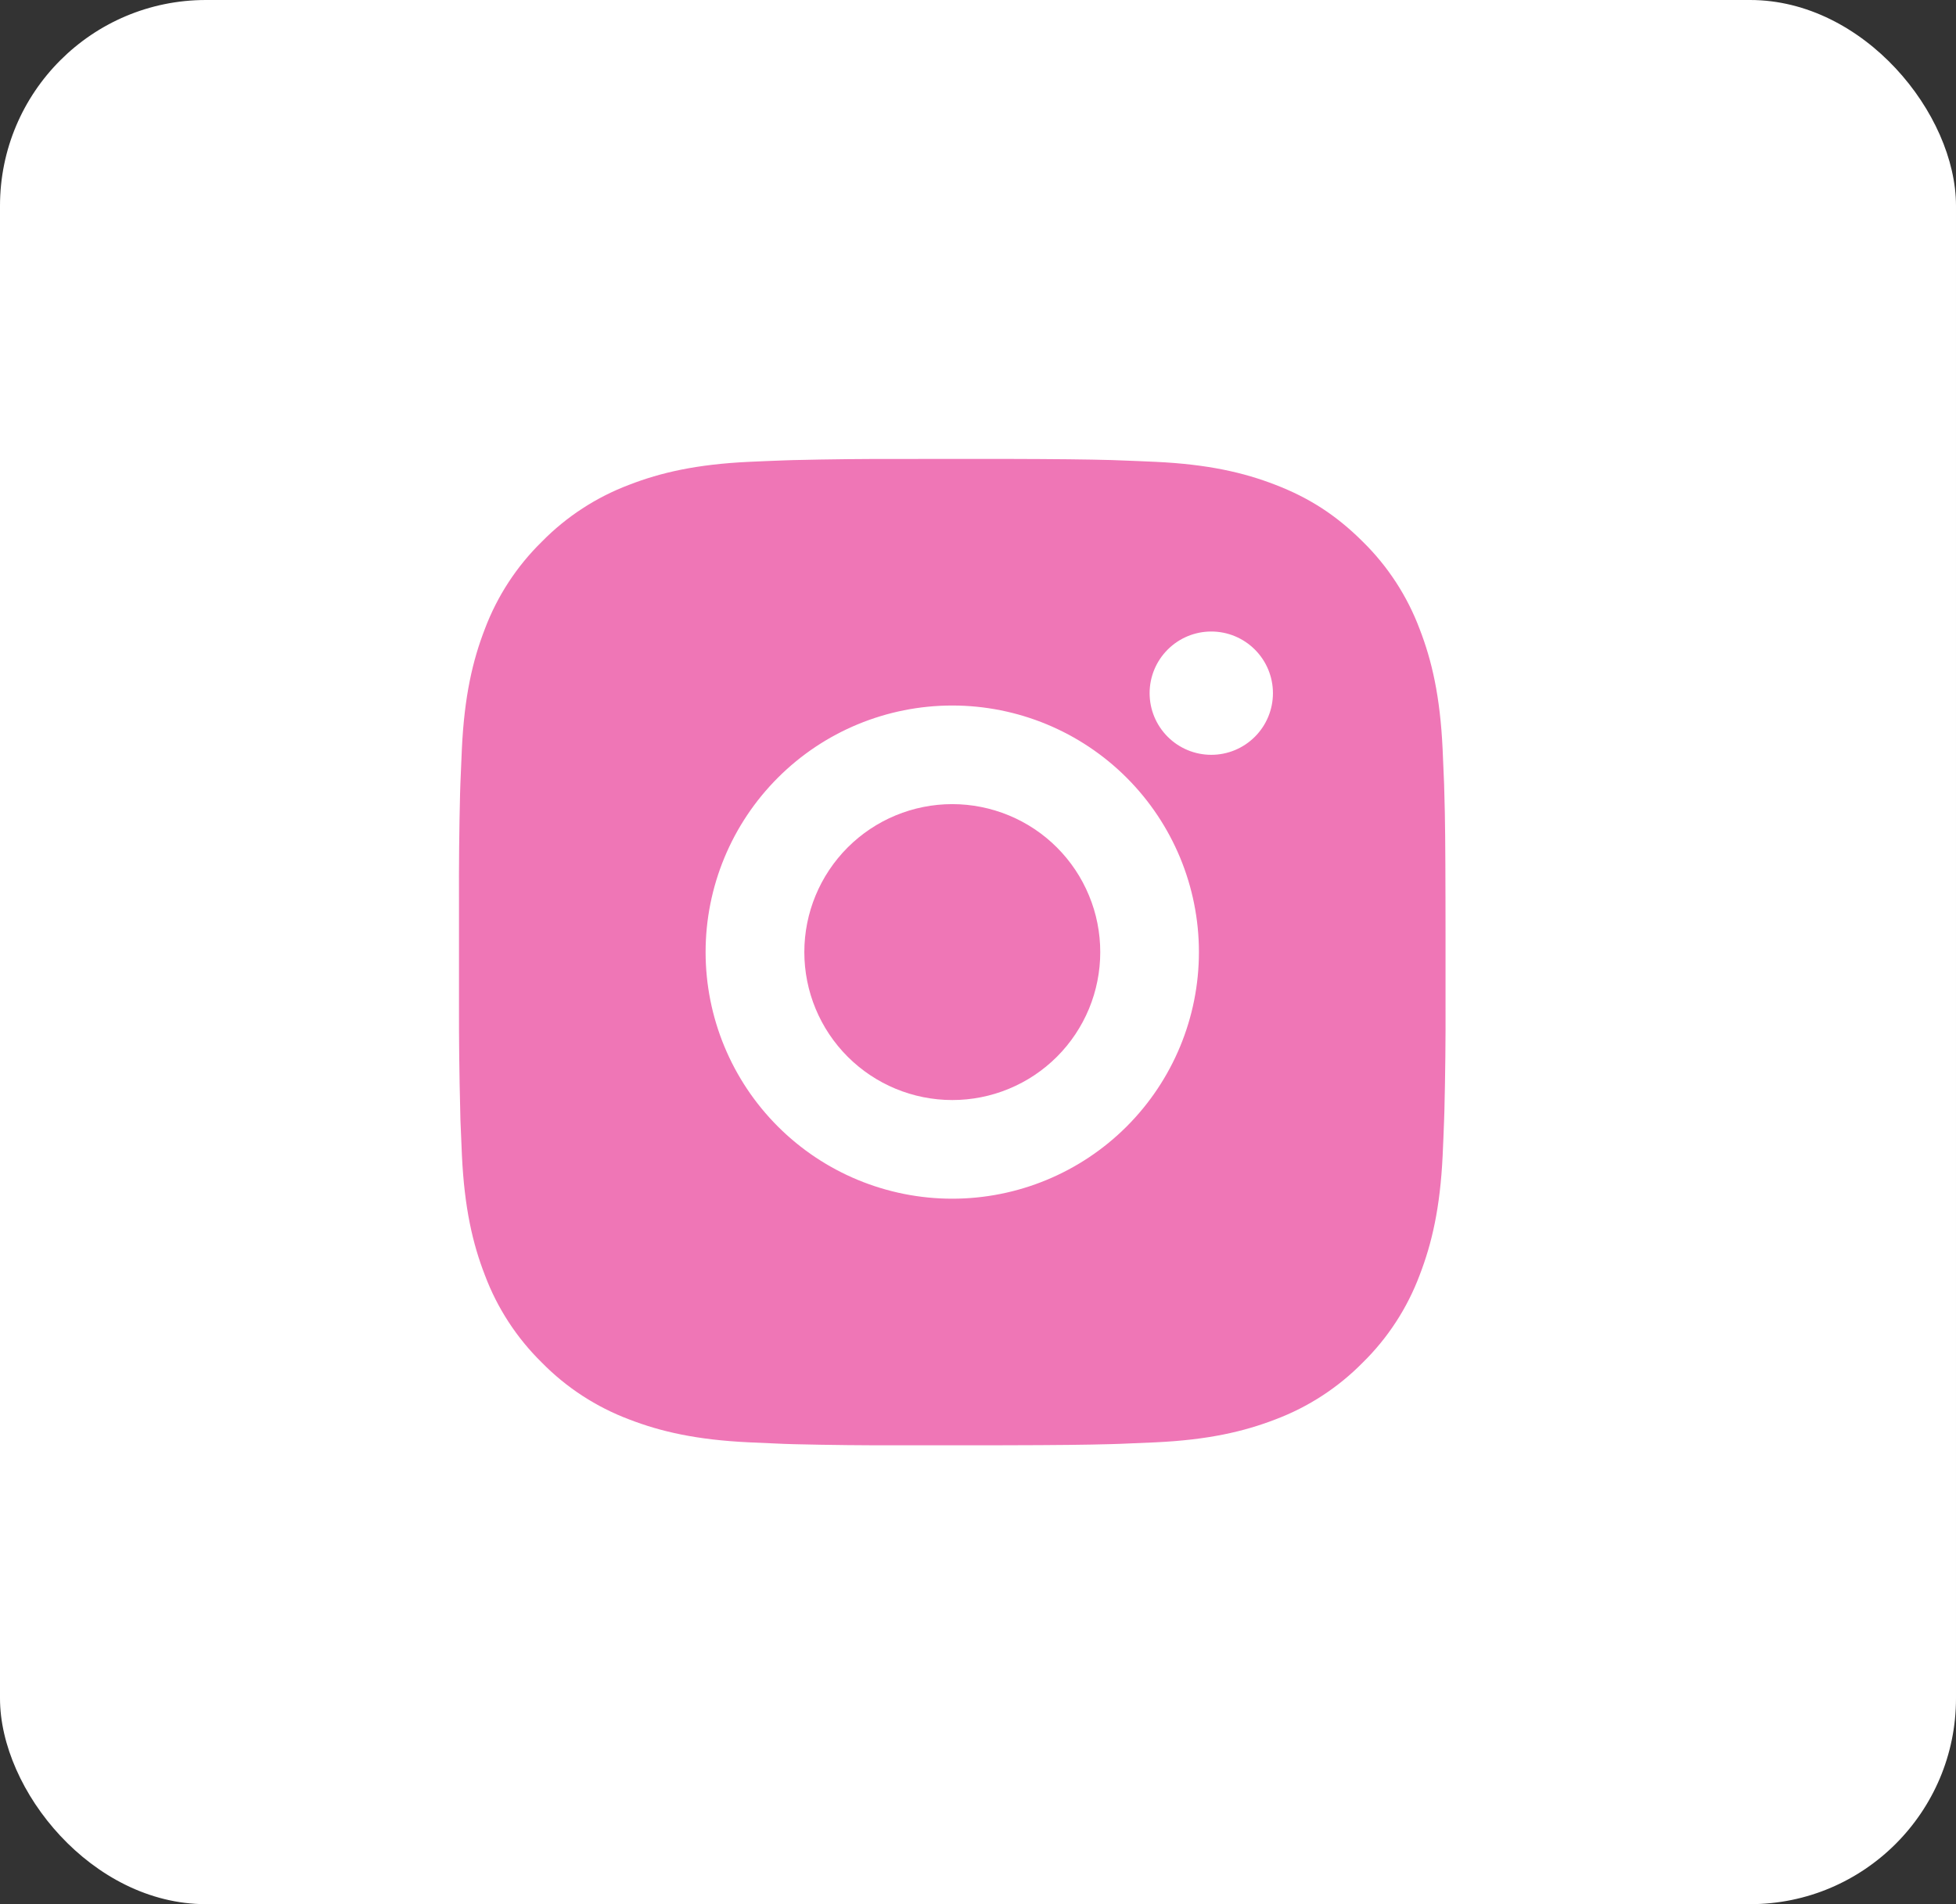
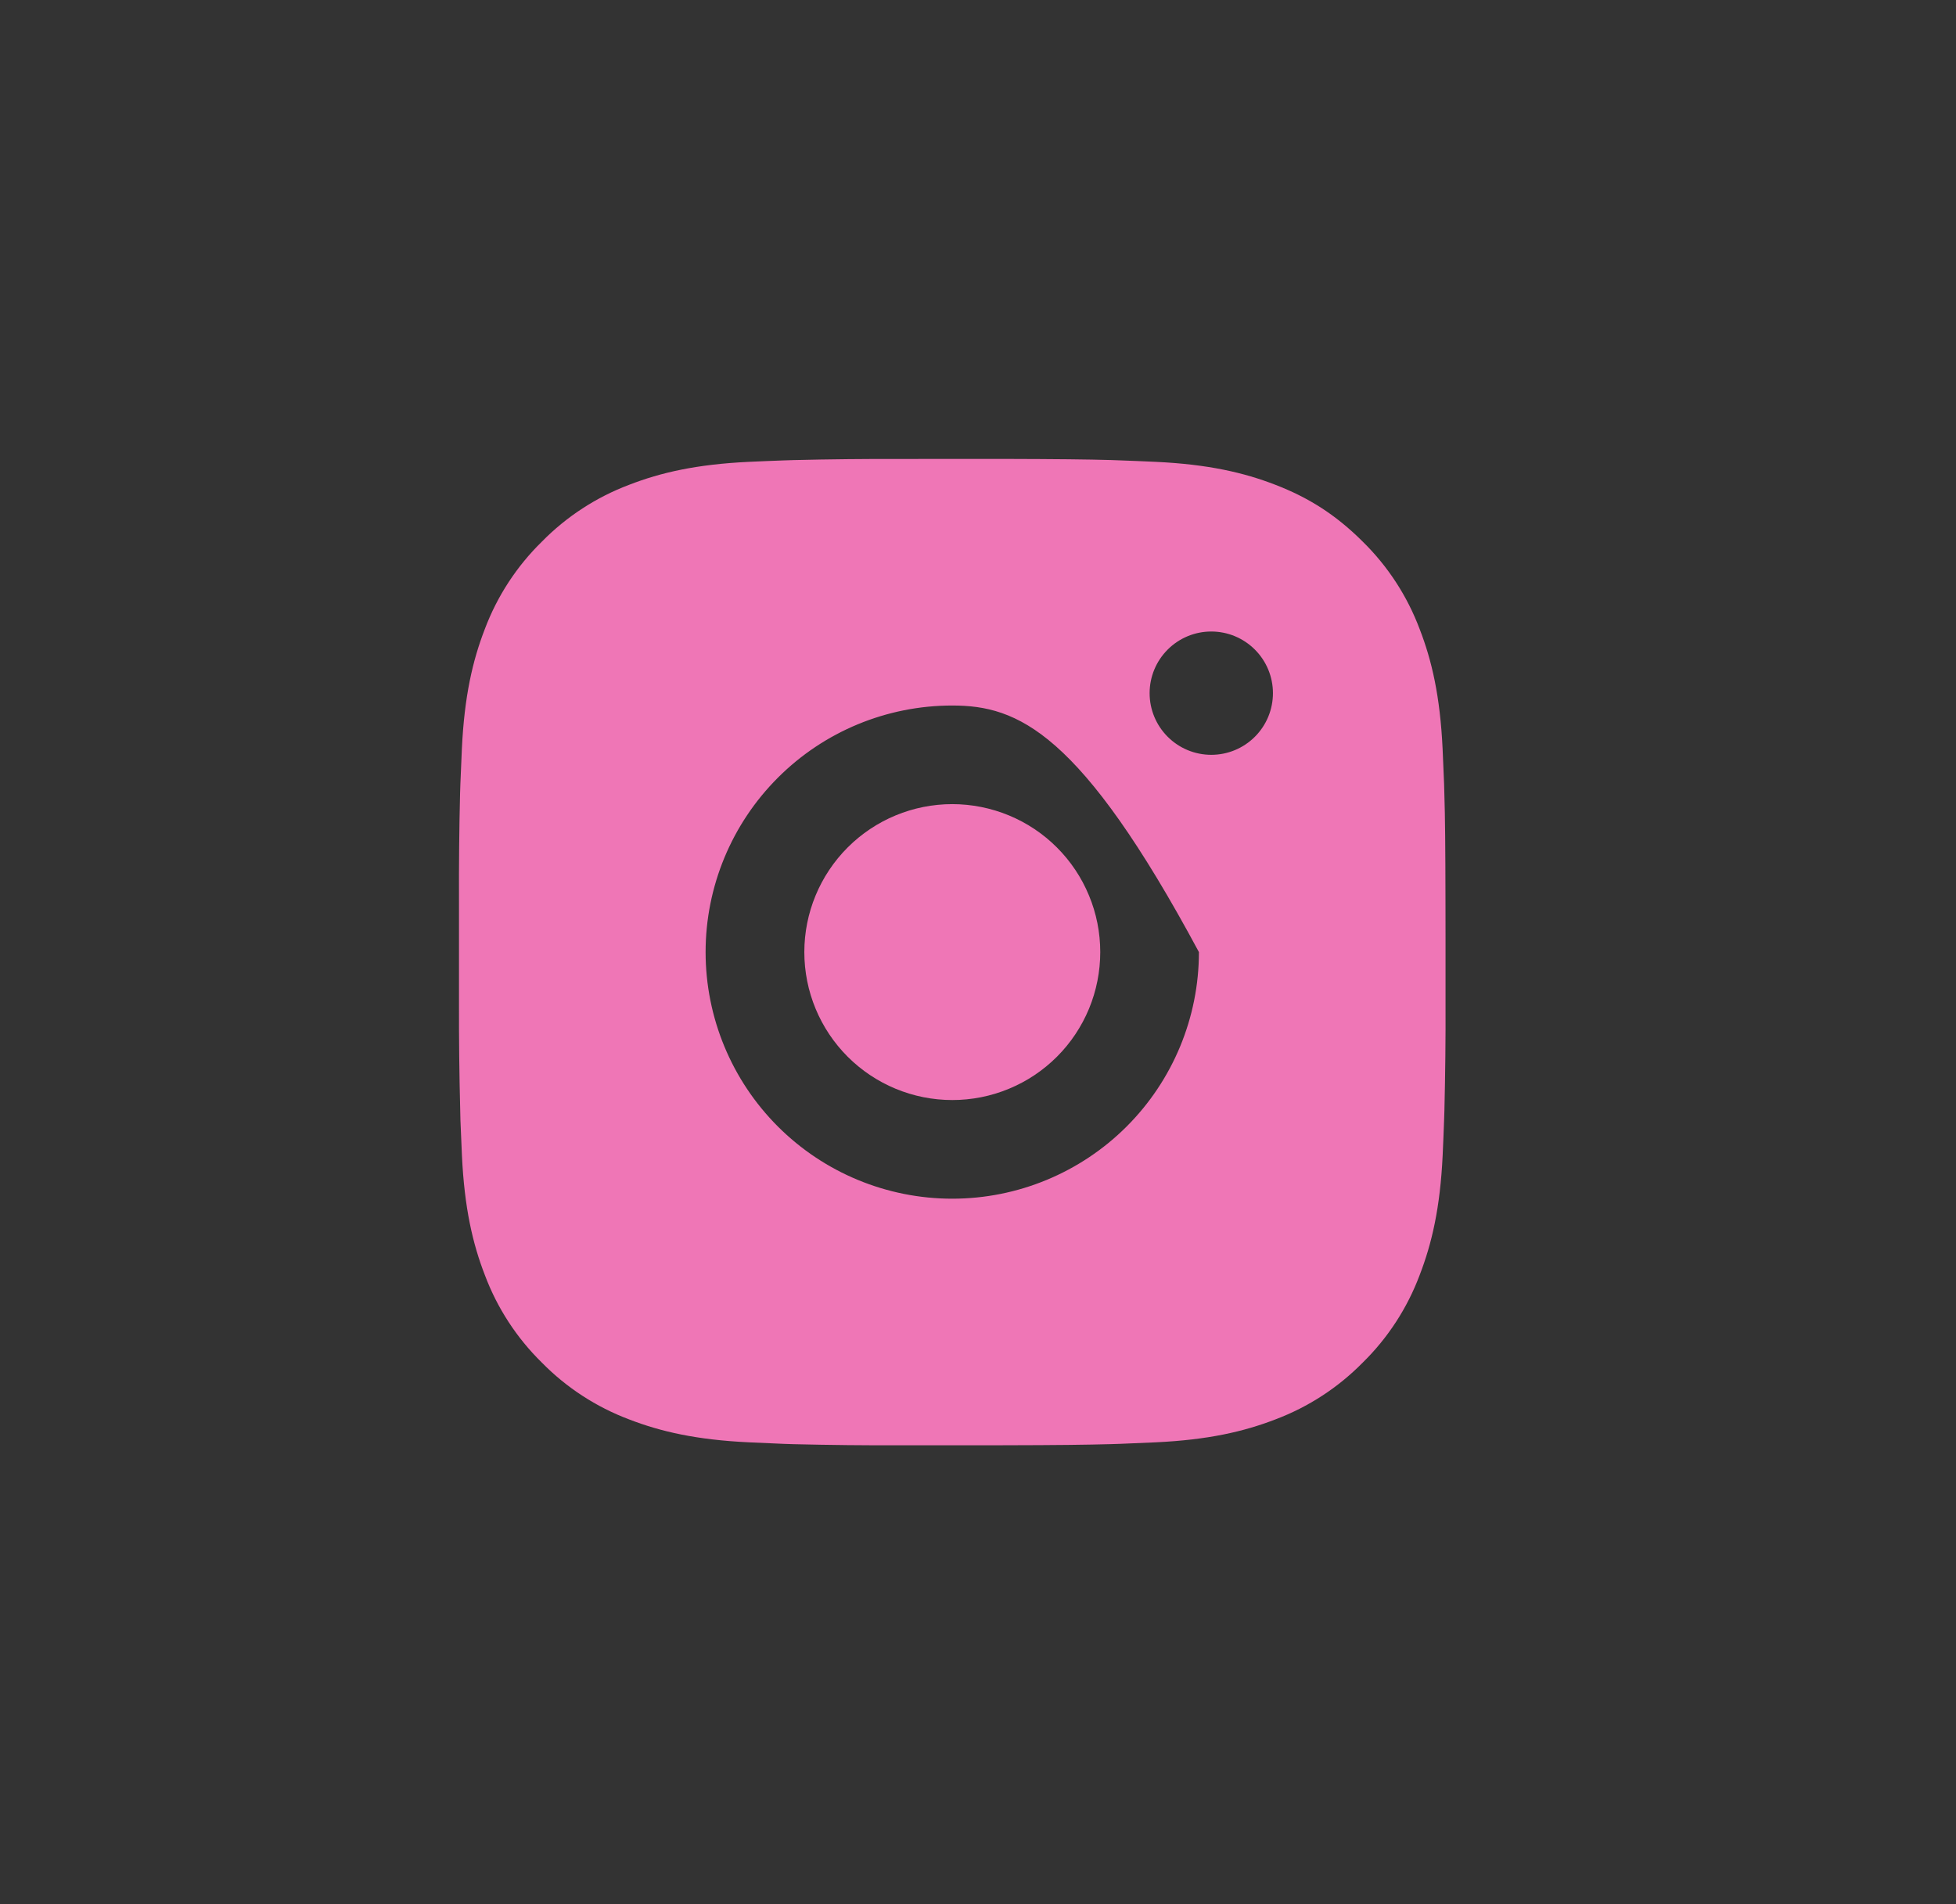
<svg xmlns="http://www.w3.org/2000/svg" width="38" height="37" viewBox="0 0 38 37" fill="none">
  <rect x="0" y="0" width="38" height="37" fill="#333333" stroke="none" />
-   <rect width="38" height="37" rx="4" fill="white" />
-   <path d="M19.485 8.917C20.563 8.92 21.11 8.926 21.583 8.939L21.769 8.946C21.983 8.953 22.195 8.963 22.451 8.974C23.471 9.022 24.166 9.183 24.777 9.42C25.41 9.664 25.942 9.993 26.475 10.525C26.963 11.004 27.34 11.584 27.58 12.223C27.817 12.834 27.978 13.53 28.026 14.55C28.037 14.805 28.047 15.017 28.055 15.232L28.06 15.418C28.075 15.89 28.08 16.437 28.082 17.515L28.083 18.23V19.485C28.086 20.184 28.078 20.884 28.061 21.582L28.055 21.768C28.048 21.984 28.038 22.196 28.027 22.451C27.979 23.471 27.816 24.166 27.58 24.777C27.34 25.417 26.963 25.997 26.475 26.476C25.996 26.963 25.417 27.34 24.777 27.581C24.166 27.817 23.471 27.978 22.451 28.026L21.769 28.055L21.583 28.061C21.11 28.074 20.563 28.081 19.485 28.083L18.77 28.084H17.516C16.816 28.086 16.117 28.079 15.418 28.062L15.232 28.056C15.005 28.047 14.777 28.037 14.55 28.026C13.53 27.978 12.834 27.817 12.223 27.581C11.583 27.34 11.004 26.963 10.526 26.476C10.038 25.997 9.66 25.417 9.42 24.777C9.183 24.167 9.022 23.471 8.974 22.451L8.945 21.768L8.941 21.582C8.923 20.884 8.915 20.184 8.917 19.485V17.515C8.914 16.816 8.921 16.117 8.938 15.418L8.944 15.232C8.952 15.017 8.962 14.805 8.973 14.55C9.021 13.53 9.182 12.835 9.419 12.223C9.66 11.583 10.038 11.004 10.527 10.525C11.005 10.038 11.584 9.661 12.223 9.42C12.834 9.183 13.529 9.022 14.55 8.974C14.805 8.963 15.017 8.953 15.232 8.946L15.418 8.94C16.117 8.923 16.816 8.916 17.515 8.918L19.485 8.917ZM18.5 13.709C17.229 13.709 16.01 14.213 15.112 15.112C14.213 16.011 13.708 17.23 13.708 18.5C13.708 19.771 14.213 20.99 15.112 21.889C16.01 22.787 17.229 23.292 18.5 23.292C19.771 23.292 20.989 22.787 21.888 21.889C22.787 20.99 23.292 19.771 23.292 18.5C23.292 17.23 22.787 16.011 21.888 15.112C20.989 14.213 19.771 13.709 18.5 13.709ZM18.5 15.625C18.877 15.625 19.251 15.7 19.6 15.844C19.949 15.988 20.266 16.2 20.533 16.467C20.8 16.734 21.012 17.051 21.156 17.4C21.301 17.748 21.375 18.122 21.375 18.5C21.375 18.877 21.301 19.251 21.157 19.6C21.012 19.949 20.801 20.266 20.534 20.533C20.267 20.8 19.95 21.012 19.601 21.156C19.252 21.301 18.878 21.375 18.501 21.375C17.738 21.375 17.007 21.072 16.468 20.533C15.929 19.994 15.626 19.263 15.626 18.5C15.626 17.738 15.929 17.007 16.468 16.467C17.007 15.928 17.738 15.625 18.501 15.625M23.532 12.271C23.214 12.271 22.91 12.397 22.685 12.622C22.46 12.847 22.334 13.151 22.334 13.469C22.334 13.787 22.46 14.091 22.685 14.316C22.91 14.541 23.214 14.667 23.532 14.667C23.85 14.667 24.154 14.541 24.379 14.316C24.604 14.091 24.73 13.787 24.73 13.469C24.73 13.151 24.604 12.847 24.379 12.622C24.154 12.397 23.85 12.271 23.532 12.271Z" fill="#EF76B6" />
+   <path d="M19.485 8.917C20.563 8.92 21.11 8.926 21.583 8.939L21.769 8.946C21.983 8.953 22.195 8.963 22.451 8.974C23.471 9.022 24.166 9.183 24.777 9.42C25.41 9.664 25.942 9.993 26.475 10.525C26.963 11.004 27.34 11.584 27.58 12.223C27.817 12.834 27.978 13.53 28.026 14.55C28.037 14.805 28.047 15.017 28.055 15.232L28.06 15.418C28.075 15.89 28.08 16.437 28.082 17.515L28.083 18.23V19.485C28.086 20.184 28.078 20.884 28.061 21.582L28.055 21.768C28.048 21.984 28.038 22.196 28.027 22.451C27.979 23.471 27.816 24.166 27.58 24.777C27.34 25.417 26.963 25.997 26.475 26.476C25.996 26.963 25.417 27.34 24.777 27.581C24.166 27.817 23.471 27.978 22.451 28.026L21.769 28.055L21.583 28.061C21.11 28.074 20.563 28.081 19.485 28.083L18.77 28.084H17.516C16.816 28.086 16.117 28.079 15.418 28.062L15.232 28.056C15.005 28.047 14.777 28.037 14.55 28.026C13.53 27.978 12.834 27.817 12.223 27.581C11.583 27.34 11.004 26.963 10.526 26.476C10.038 25.997 9.66 25.417 9.42 24.777C9.183 24.167 9.022 23.471 8.974 22.451L8.945 21.768L8.941 21.582C8.923 20.884 8.915 20.184 8.917 19.485V17.515C8.914 16.816 8.921 16.117 8.938 15.418L8.944 15.232C8.952 15.017 8.962 14.805 8.973 14.55C9.021 13.53 9.182 12.835 9.419 12.223C9.66 11.583 10.038 11.004 10.527 10.525C11.005 10.038 11.584 9.661 12.223 9.42C12.834 9.183 13.529 9.022 14.55 8.974C14.805 8.963 15.017 8.953 15.232 8.946L15.418 8.94C16.117 8.923 16.816 8.916 17.515 8.918L19.485 8.917ZM18.5 13.709C17.229 13.709 16.01 14.213 15.112 15.112C14.213 16.011 13.708 17.23 13.708 18.5C13.708 19.771 14.213 20.99 15.112 21.889C16.01 22.787 17.229 23.292 18.5 23.292C19.771 23.292 20.989 22.787 21.888 21.889C22.787 20.99 23.292 19.771 23.292 18.5C20.989 14.213 19.771 13.709 18.5 13.709ZM18.5 15.625C18.877 15.625 19.251 15.7 19.6 15.844C19.949 15.988 20.266 16.2 20.533 16.467C20.8 16.734 21.012 17.051 21.156 17.4C21.301 17.748 21.375 18.122 21.375 18.5C21.375 18.877 21.301 19.251 21.157 19.6C21.012 19.949 20.801 20.266 20.534 20.533C20.267 20.8 19.95 21.012 19.601 21.156C19.252 21.301 18.878 21.375 18.501 21.375C17.738 21.375 17.007 21.072 16.468 20.533C15.929 19.994 15.626 19.263 15.626 18.5C15.626 17.738 15.929 17.007 16.468 16.467C17.007 15.928 17.738 15.625 18.501 15.625M23.532 12.271C23.214 12.271 22.91 12.397 22.685 12.622C22.46 12.847 22.334 13.151 22.334 13.469C22.334 13.787 22.46 14.091 22.685 14.316C22.91 14.541 23.214 14.667 23.532 14.667C23.85 14.667 24.154 14.541 24.379 14.316C24.604 14.091 24.73 13.787 24.73 13.469C24.73 13.151 24.604 12.847 24.379 12.622C24.154 12.397 23.85 12.271 23.532 12.271Z" fill="#EF76B6" />
</svg>